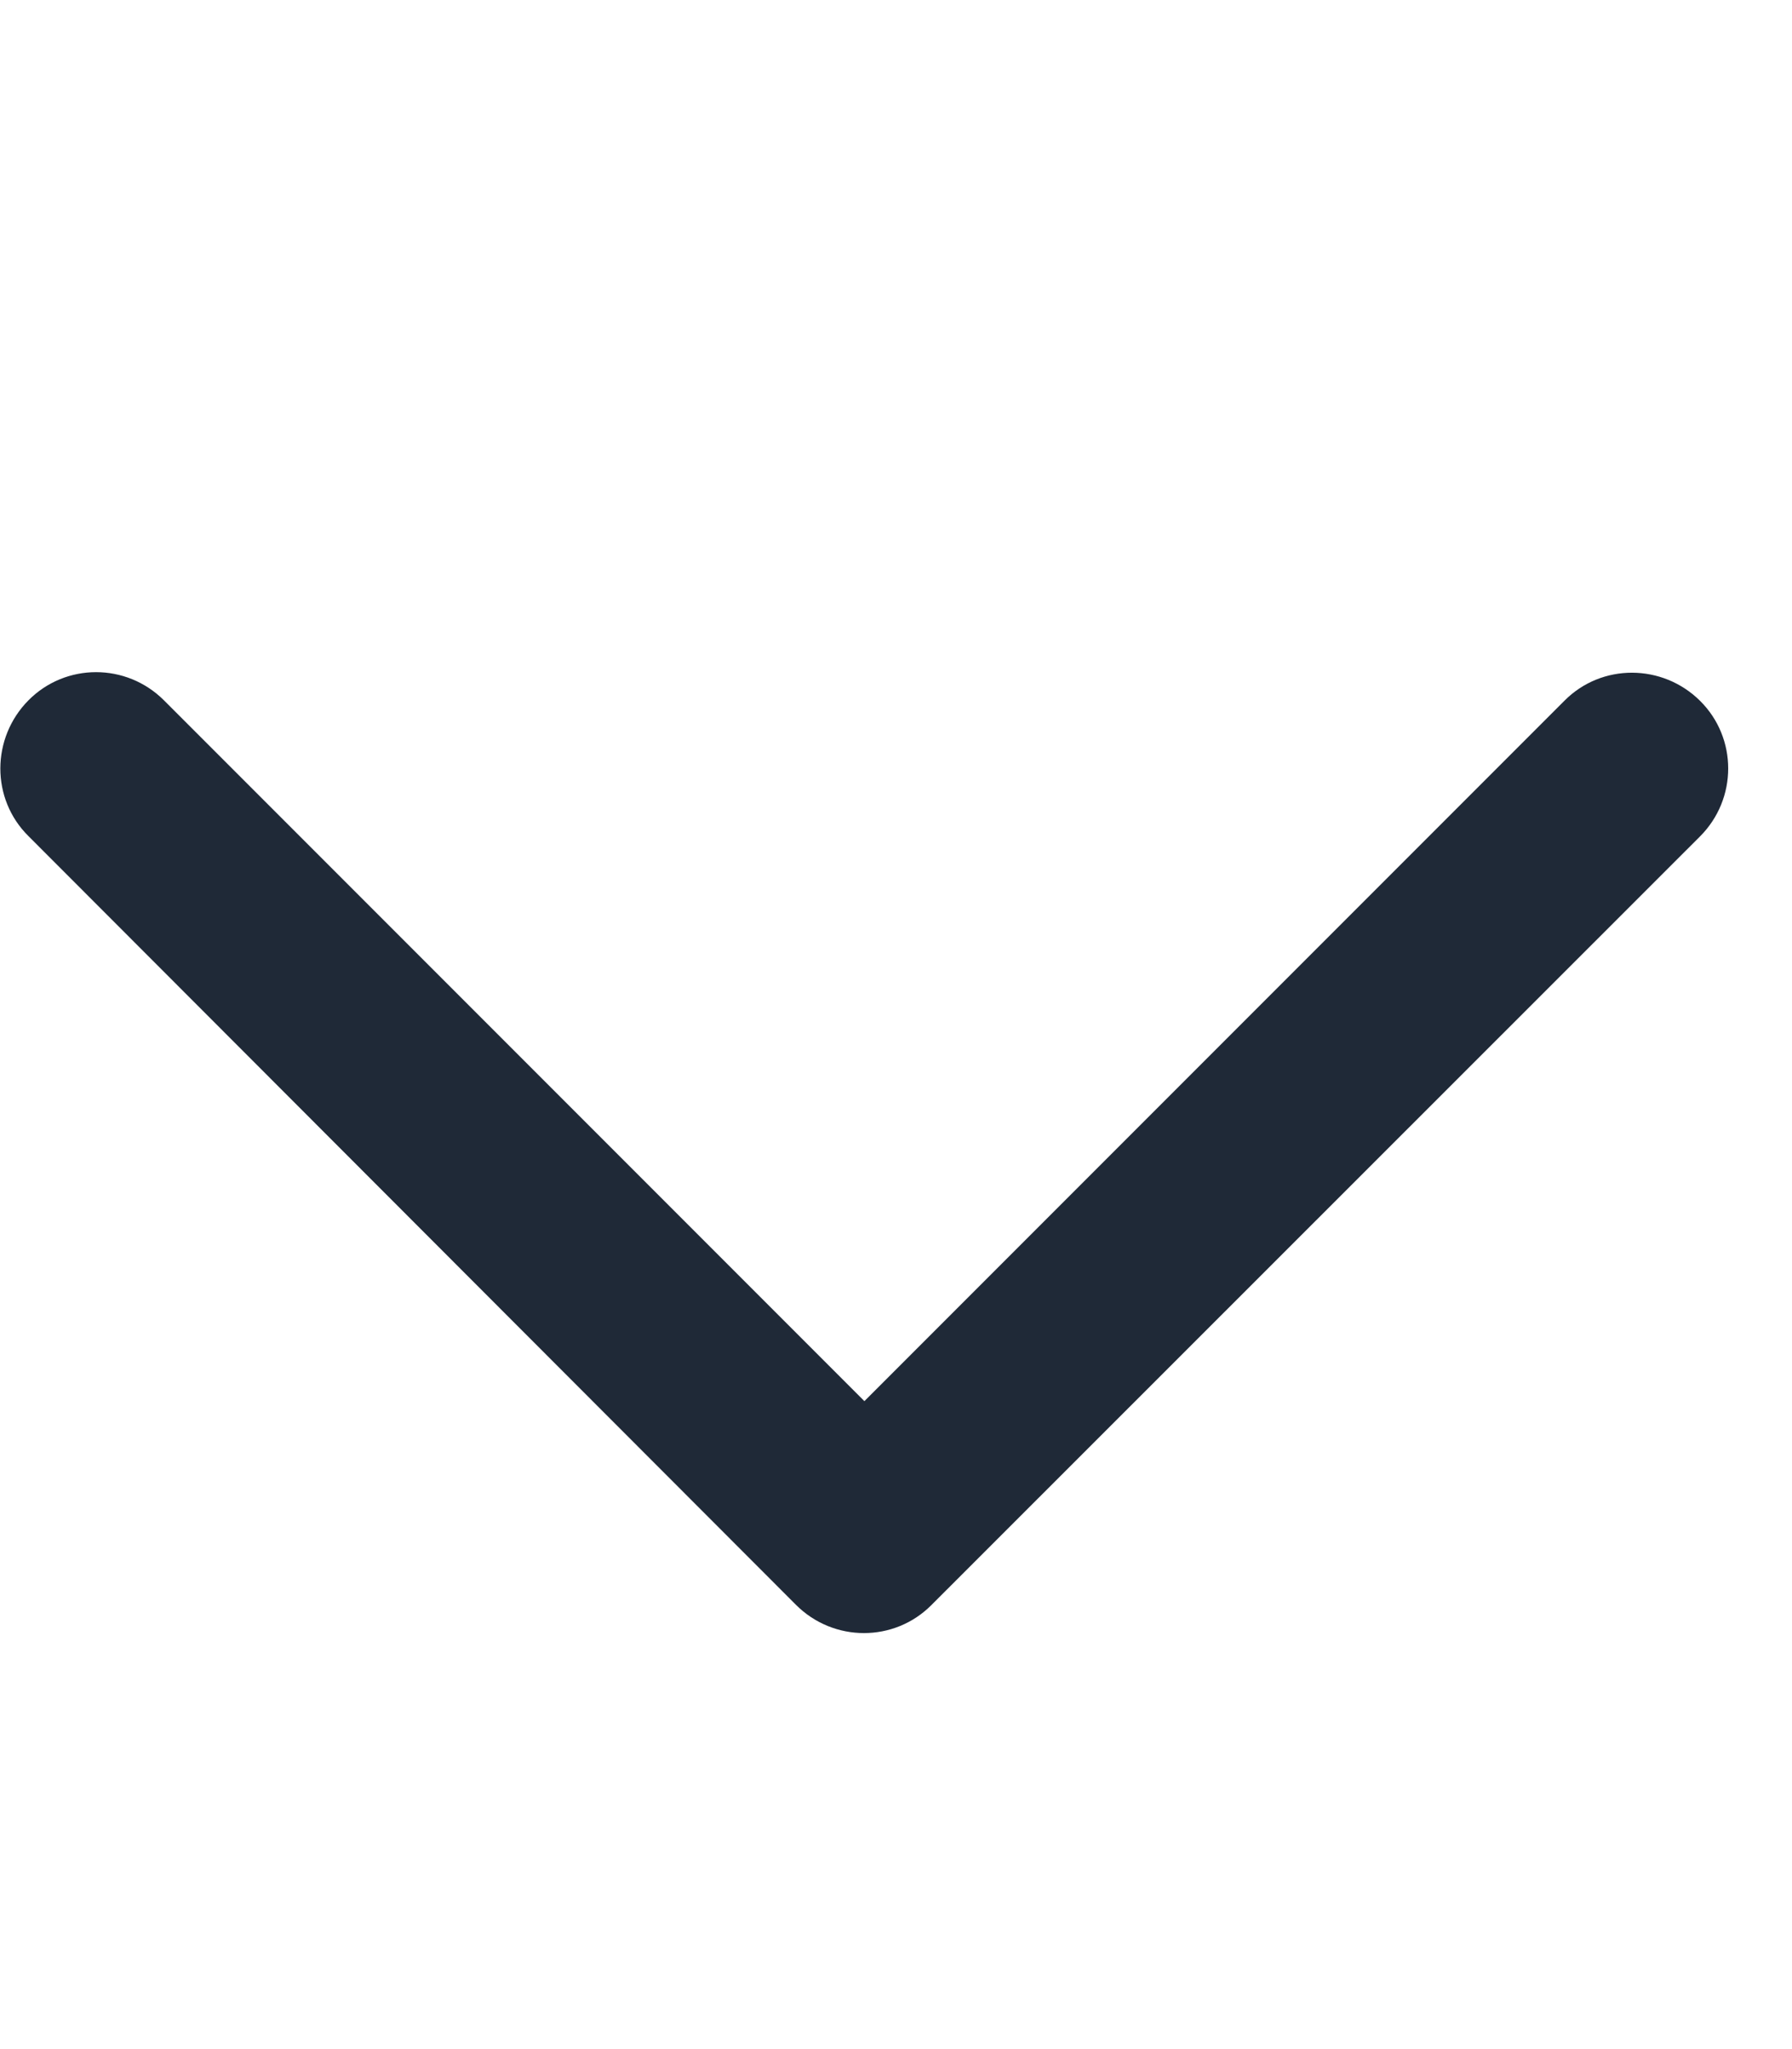
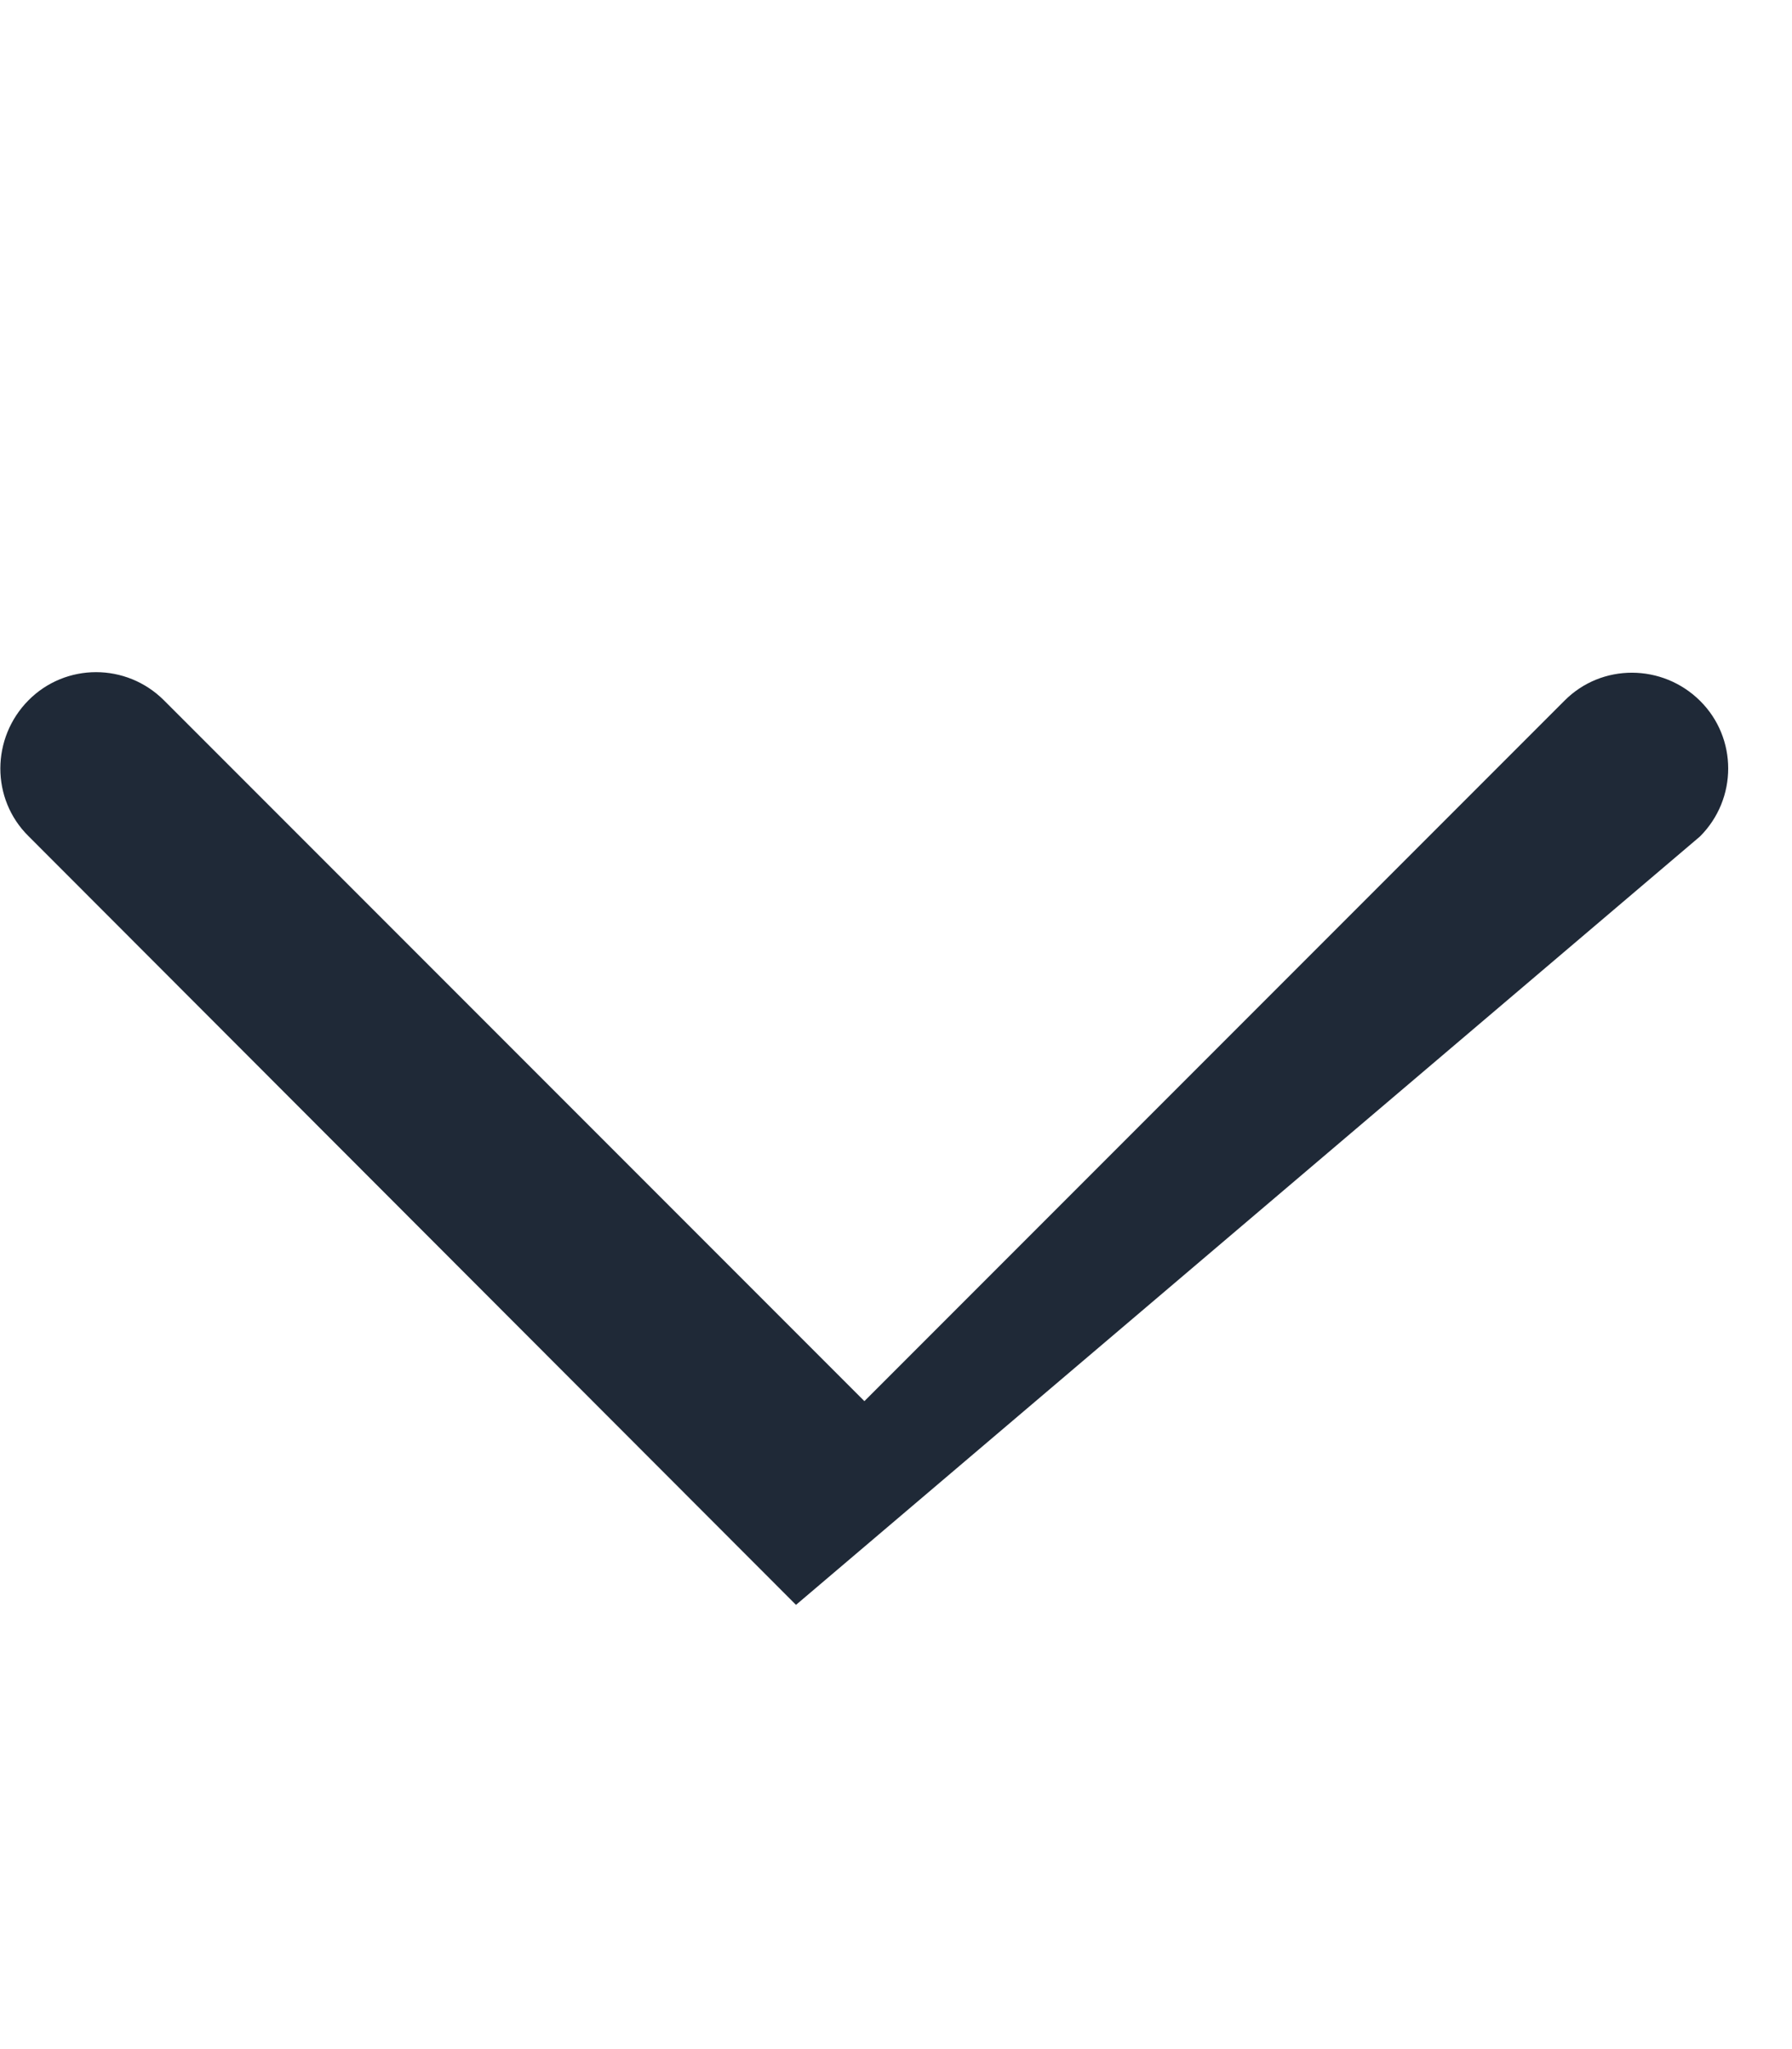
<svg xmlns="http://www.w3.org/2000/svg" viewBox="0 0 448 512">
-   <path d="M199 401c9.4 9.4 24.6 9.4 33.9 0L425 209c9.4-9.4 9.4-24.6 0-33.9s-24.6-9.4-33.9 0l-175 175L41 175c-9.4-9.4-24.6-9.4-33.9 0s-9.4 24.6 0 33.9L199 401z" fill="#1f2937" />
+   <path d="M199 401L425 209c9.4-9.4 9.4-24.6 0-33.9s-24.6-9.4-33.9 0l-175 175L41 175c-9.4-9.4-24.6-9.4-33.9 0s-9.4 24.6 0 33.9L199 401z" fill="#1f2937" />
</svg>